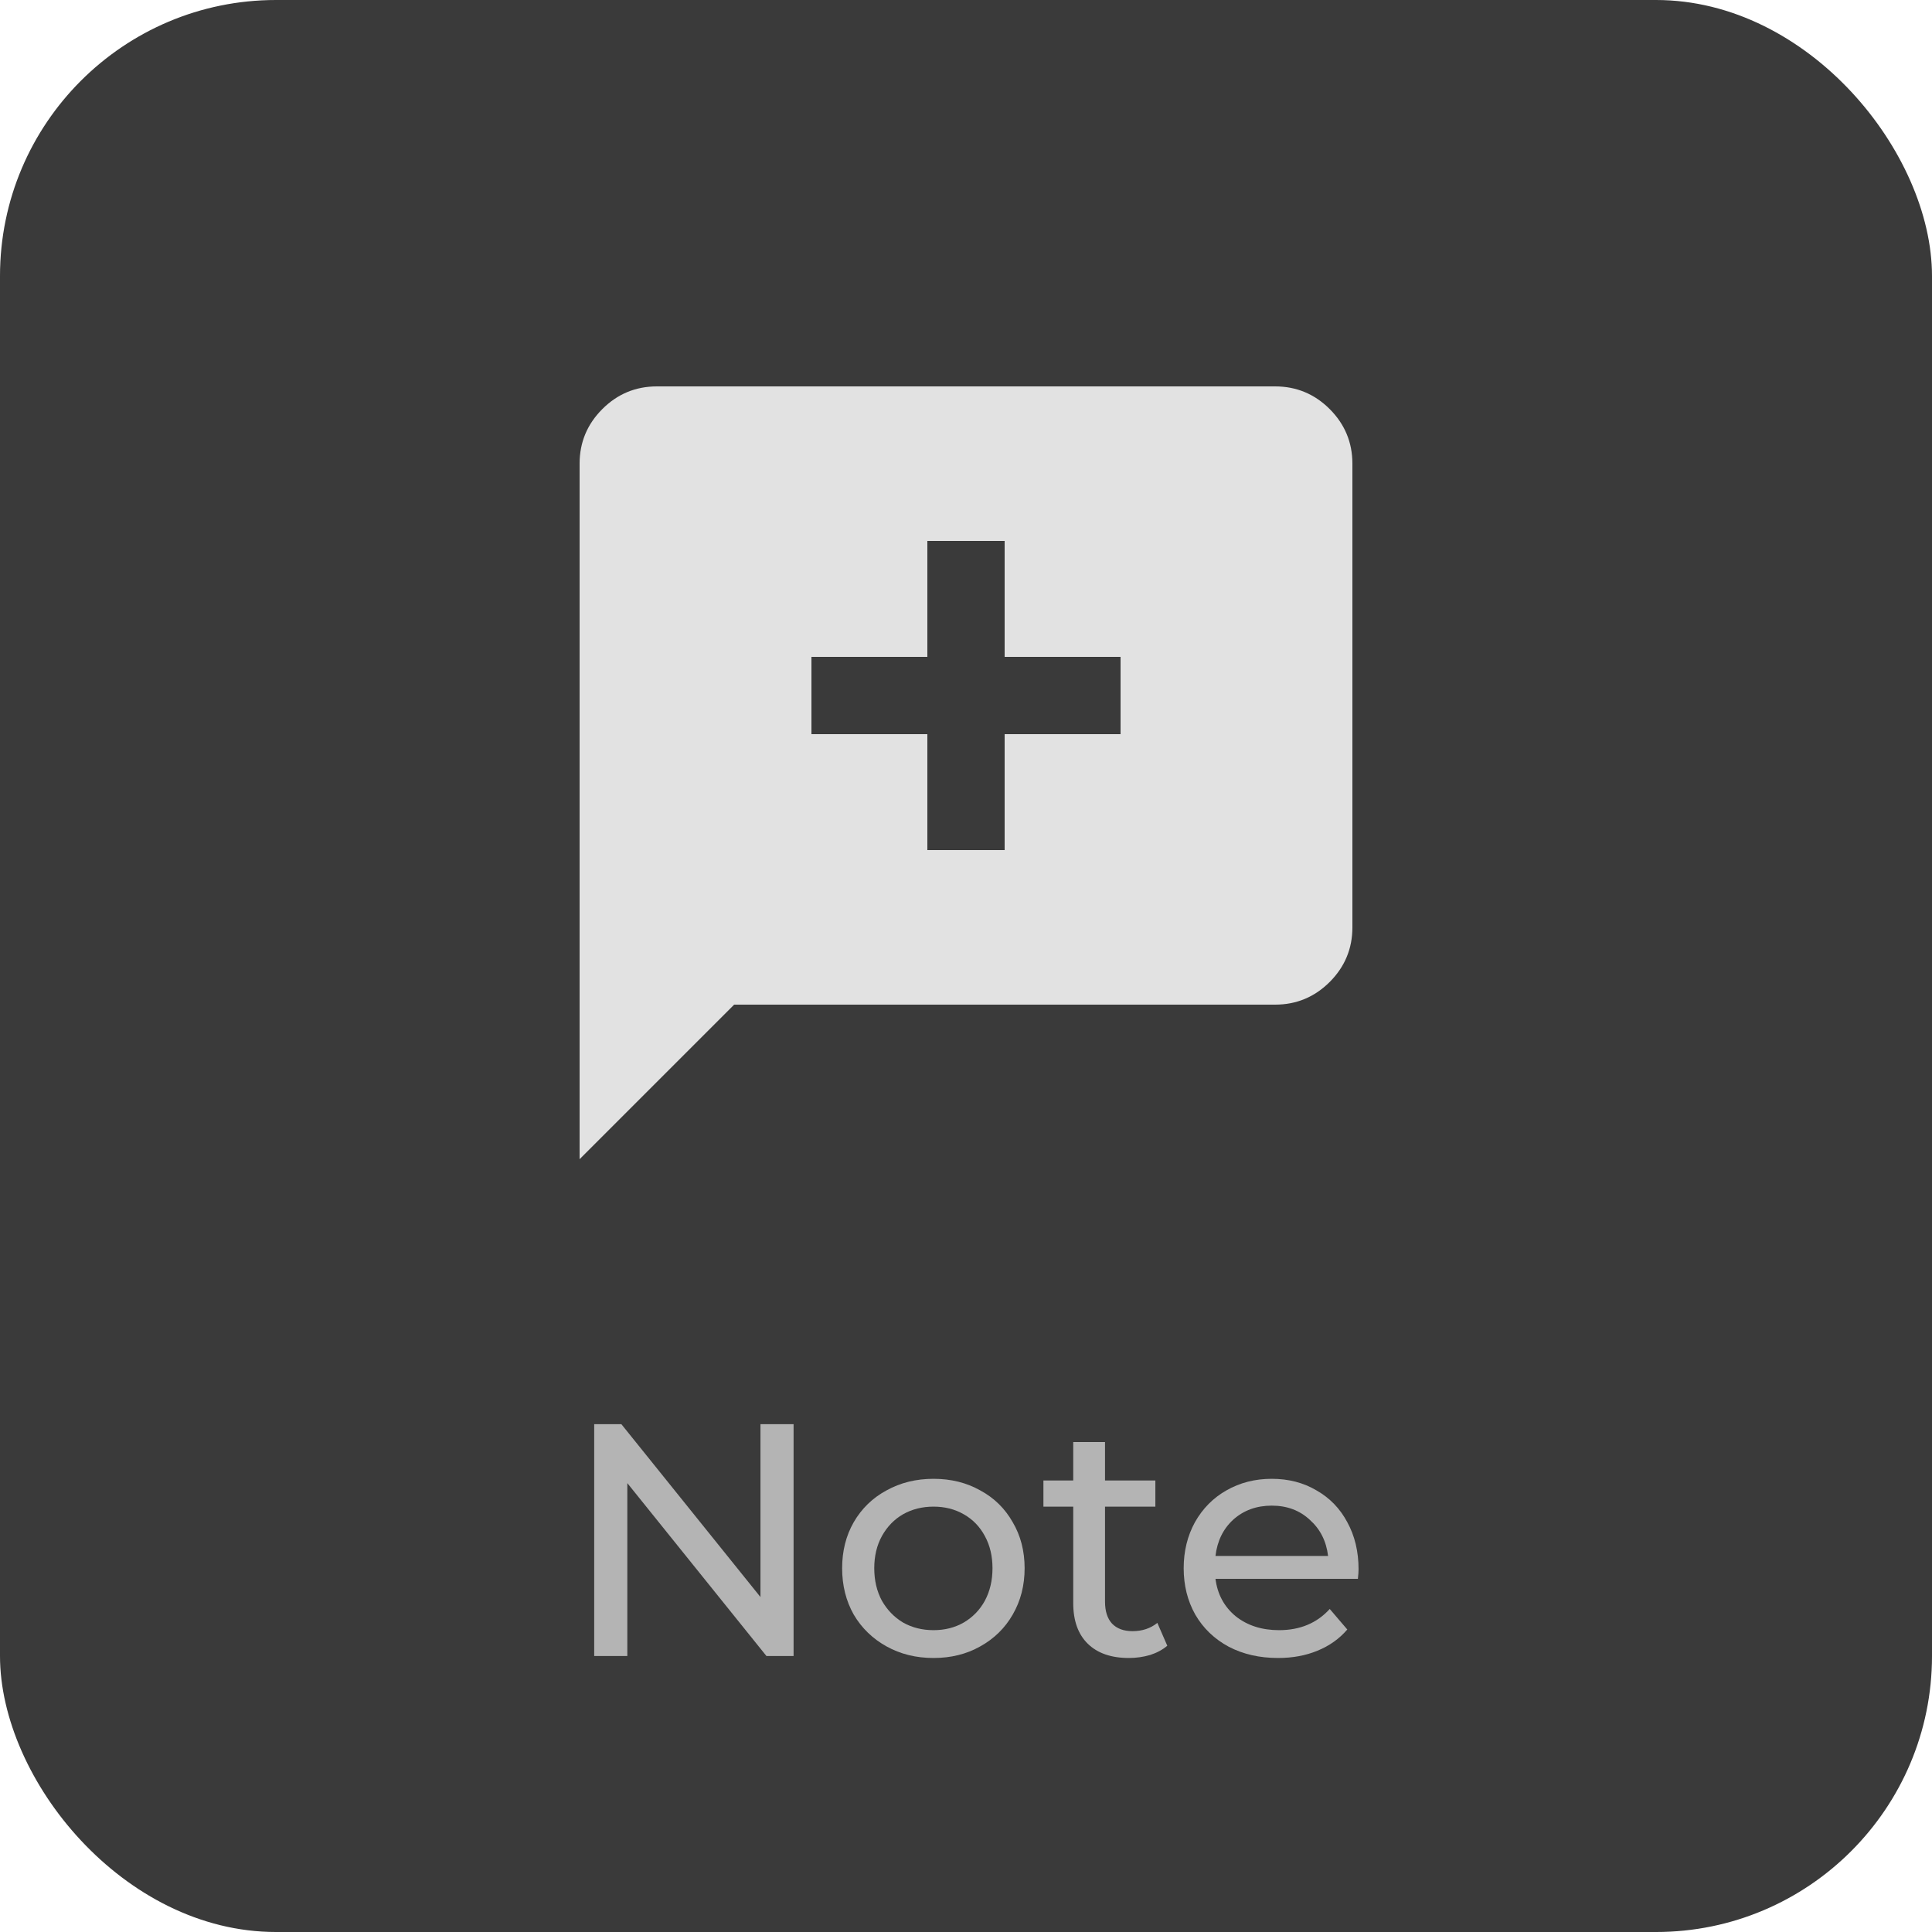
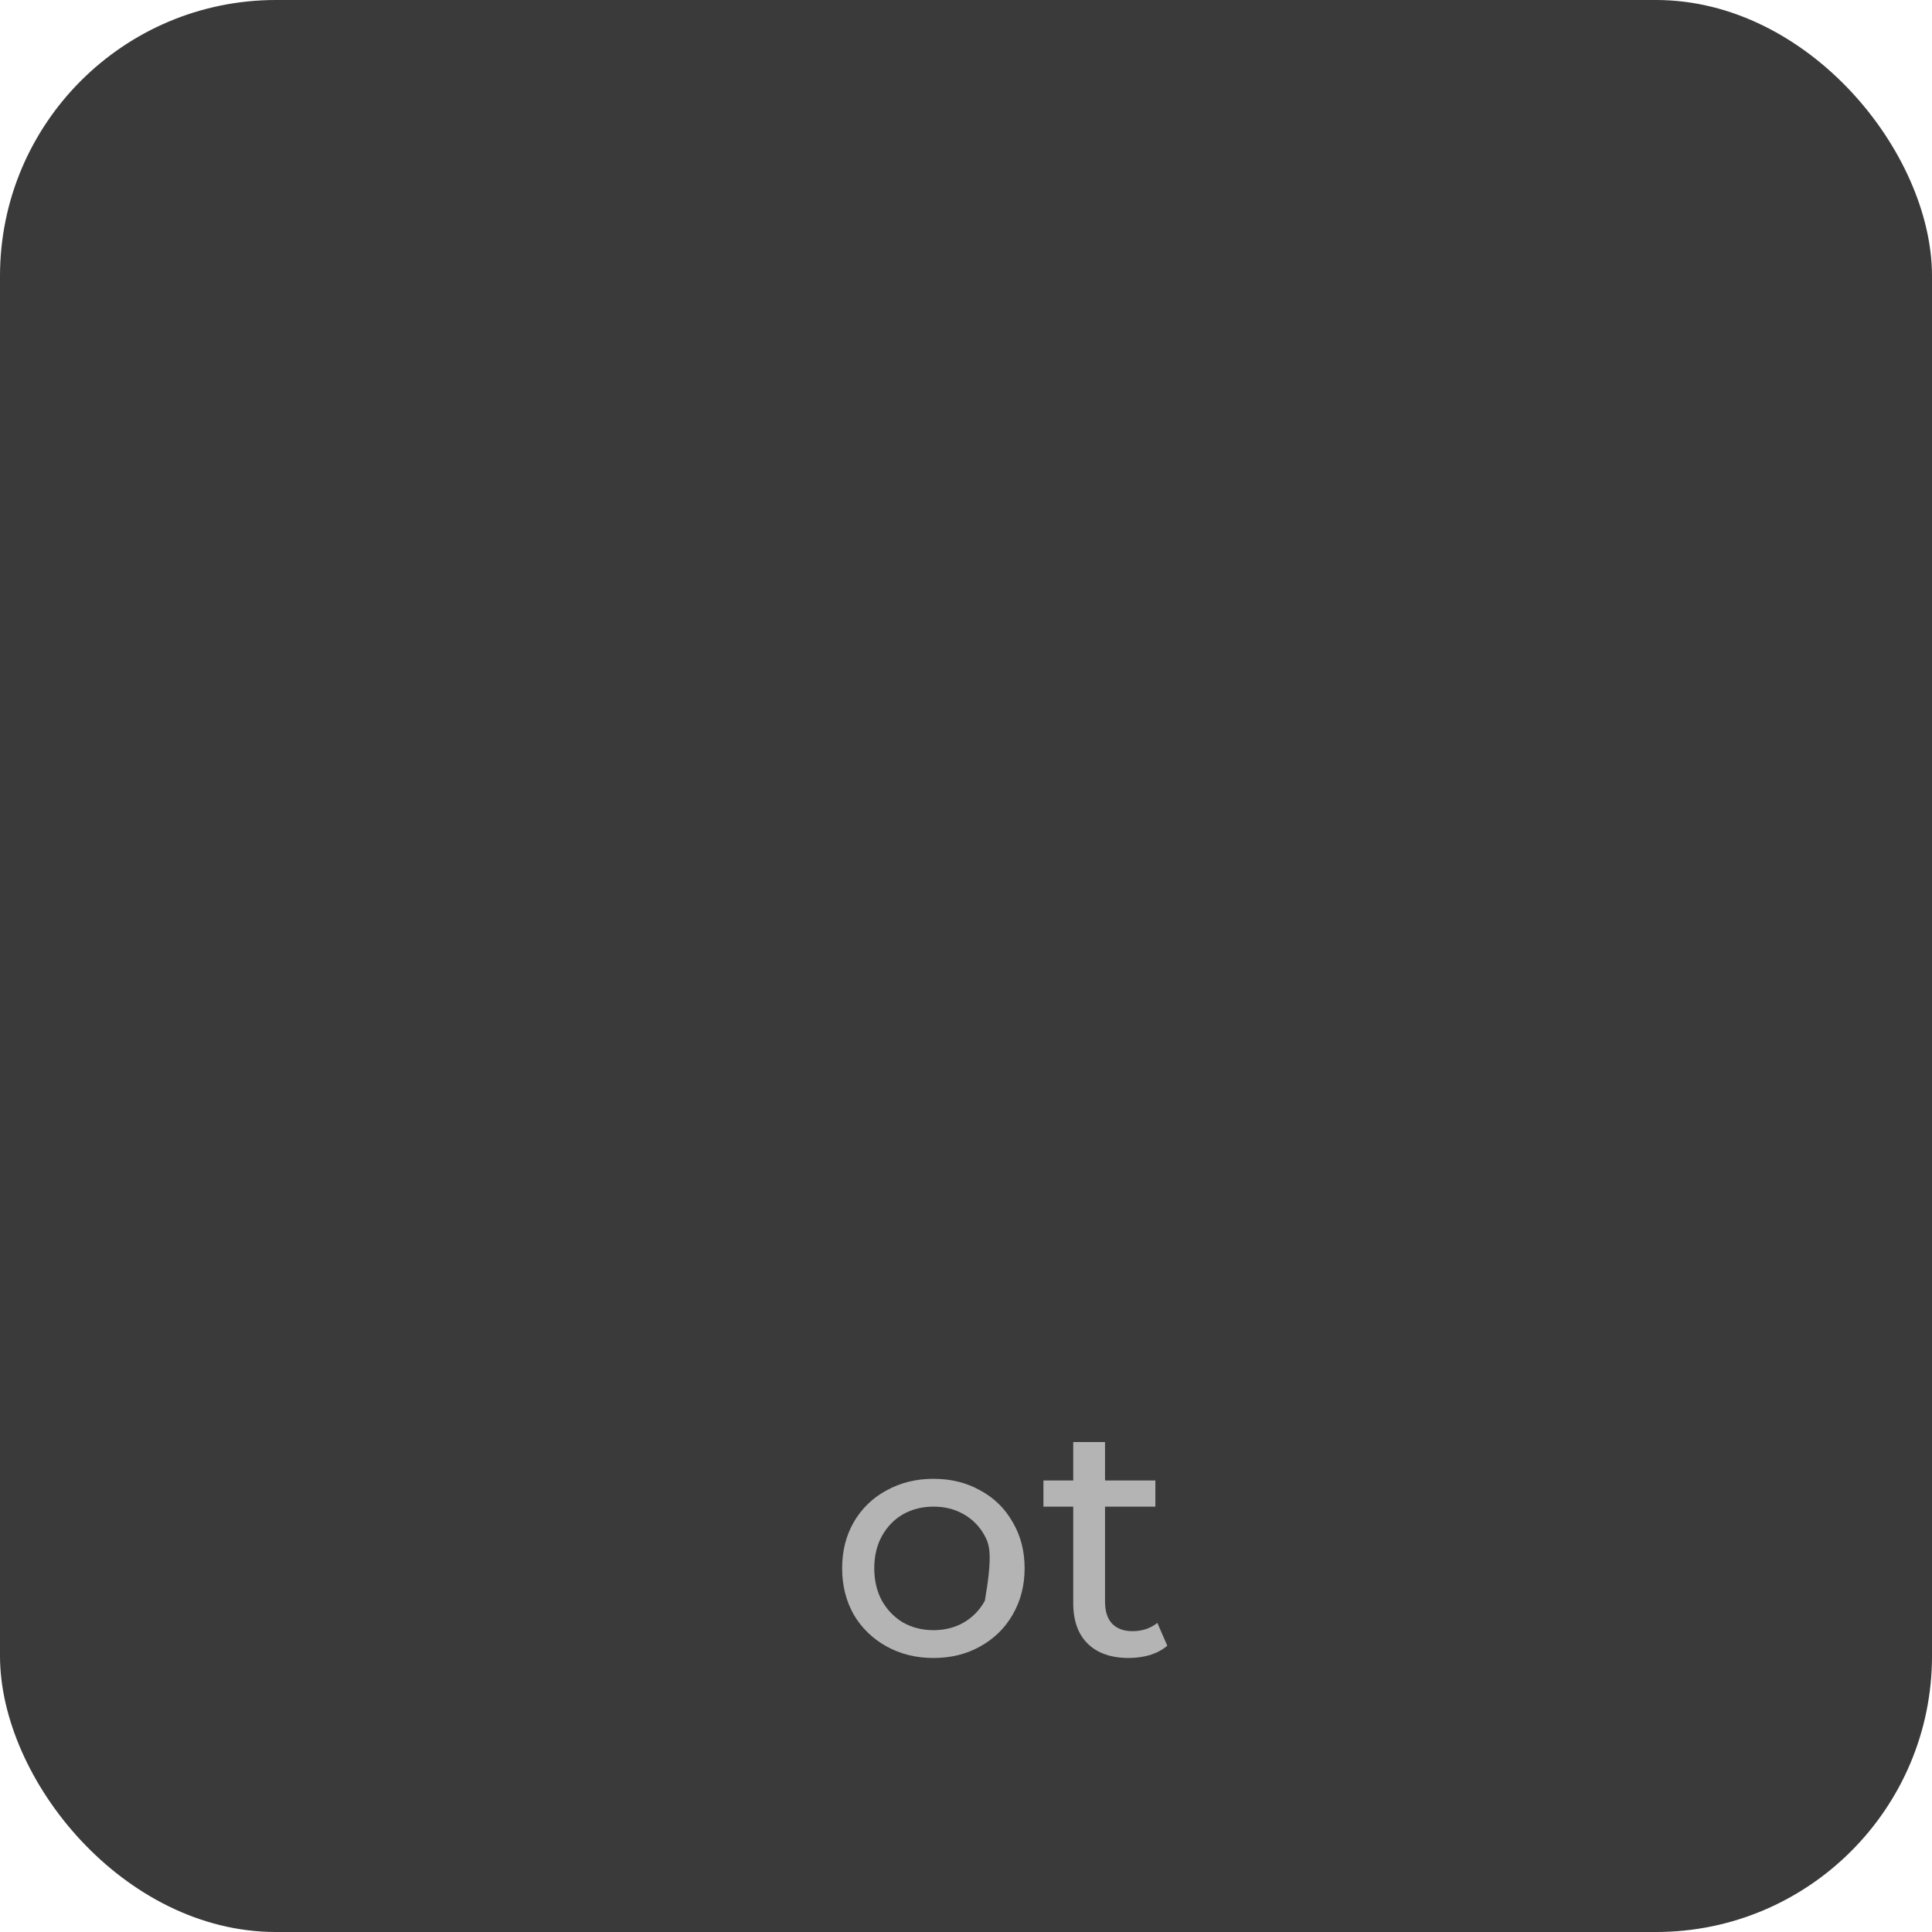
<svg xmlns="http://www.w3.org/2000/svg" width="70" height="70" viewBox="0 0 70 70" fill="none">
  <rect width="70" height="70" rx="10" fill="#3A3A3A" />
-   <path d="M33.6 30.8H36.4V26.6H40.6V23.8H36.4V19.6H33.6V23.8H29.4V26.6H33.6V30.8ZM21 42V16.8C21 16.03 21.274 15.371 21.823 14.822C22.371 14.274 23.03 14 23.8 14H46.2C46.97 14 47.629 14.274 48.178 14.822C48.726 15.371 49 16.03 49 16.8V33.6C49 34.37 48.726 35.029 48.178 35.578C47.629 36.126 46.97 36.4 46.2 36.4H26.6L21 42Z" fill="#E2E2E2" />
-   <path d="M28.753 51.6V60H27.769L22.729 53.736V60H21.529V51.6H22.513L27.553 57.864V51.6H28.753Z" fill="#B4B4B4" />
-   <path d="M33.824 60.072C33.192 60.072 32.624 59.932 32.12 59.652C31.616 59.372 31.22 58.988 30.932 58.5C30.652 58.004 30.512 57.444 30.512 56.82C30.512 56.196 30.652 55.64 30.932 55.152C31.22 54.656 31.616 54.272 32.12 54C32.624 53.72 33.192 53.58 33.824 53.58C34.456 53.58 35.02 53.72 35.516 54C36.02 54.272 36.412 54.656 36.692 55.152C36.98 55.64 37.124 56.196 37.124 56.82C37.124 57.444 36.98 58.004 36.692 58.5C36.412 58.988 36.02 59.372 35.516 59.652C35.02 59.932 34.456 60.072 33.824 60.072ZM33.824 59.064C34.232 59.064 34.596 58.972 34.916 58.788C35.244 58.596 35.5 58.332 35.684 57.996C35.868 57.652 35.96 57.26 35.96 56.82C35.96 56.38 35.868 55.992 35.684 55.656C35.5 55.312 35.244 55.048 34.916 54.864C34.596 54.68 34.232 54.588 33.824 54.588C33.416 54.588 33.048 54.68 32.72 54.864C32.4 55.048 32.144 55.312 31.952 55.656C31.768 55.992 31.676 56.38 31.676 56.82C31.676 57.26 31.768 57.652 31.952 57.996C32.144 58.332 32.4 58.596 32.72 58.788C33.048 58.972 33.416 59.064 33.824 59.064Z" fill="#B4B4B4" />
+   <path d="M33.824 60.072C33.192 60.072 32.624 59.932 32.12 59.652C31.616 59.372 31.22 58.988 30.932 58.5C30.652 58.004 30.512 57.444 30.512 56.82C30.512 56.196 30.652 55.64 30.932 55.152C31.22 54.656 31.616 54.272 32.12 54C32.624 53.72 33.192 53.58 33.824 53.58C34.456 53.58 35.02 53.72 35.516 54C36.02 54.272 36.412 54.656 36.692 55.152C36.98 55.64 37.124 56.196 37.124 56.82C37.124 57.444 36.98 58.004 36.692 58.5C36.412 58.988 36.02 59.372 35.516 59.652C35.02 59.932 34.456 60.072 33.824 60.072ZM33.824 59.064C34.232 59.064 34.596 58.972 34.916 58.788C35.244 58.596 35.5 58.332 35.684 57.996C35.96 56.38 35.868 55.992 35.684 55.656C35.5 55.312 35.244 55.048 34.916 54.864C34.596 54.68 34.232 54.588 33.824 54.588C33.416 54.588 33.048 54.68 32.72 54.864C32.4 55.048 32.144 55.312 31.952 55.656C31.768 55.992 31.676 56.38 31.676 56.82C31.676 57.26 31.768 57.652 31.952 57.996C32.144 58.332 32.4 58.596 32.72 58.788C33.048 58.972 33.416 59.064 33.824 59.064Z" fill="#B4B4B4" />
  <path d="M42.293 59.628C42.125 59.772 41.917 59.884 41.669 59.964C41.421 60.036 41.165 60.072 40.901 60.072C40.261 60.072 39.765 59.9 39.413 59.556C39.061 59.212 38.885 58.72 38.885 58.08V54.588H37.805V53.64H38.885V52.248H40.037V53.64H41.861V54.588H40.037V58.032C40.037 58.376 40.121 58.64 40.289 58.824C40.465 59.008 40.713 59.1 41.033 59.1C41.385 59.1 41.685 59 41.933 58.8L42.293 59.628Z" fill="#B4B4B4" />
-   <path d="M49.223 56.856C49.223 56.944 49.215 57.06 49.199 57.204H44.039C44.111 57.764 44.355 58.216 44.771 58.56C45.195 58.896 45.719 59.064 46.343 59.064C47.103 59.064 47.715 58.808 48.179 58.296L48.815 59.04C48.527 59.376 48.167 59.632 47.735 59.808C47.311 59.984 46.835 60.072 46.307 60.072C45.635 60.072 45.039 59.936 44.519 59.664C43.999 59.384 43.595 58.996 43.307 58.5C43.027 58.004 42.887 57.444 42.887 56.82C42.887 56.204 43.023 55.648 43.295 55.152C43.575 54.656 43.955 54.272 44.435 54C44.923 53.72 45.471 53.58 46.079 53.58C46.687 53.58 47.227 53.72 47.699 54C48.179 54.272 48.551 54.656 48.815 55.152C49.087 55.648 49.223 56.216 49.223 56.856ZM46.079 54.552C45.527 54.552 45.063 54.72 44.687 55.056C44.319 55.392 44.103 55.832 44.039 56.376H48.119C48.055 55.84 47.835 55.404 47.459 55.068C47.091 54.724 46.631 54.552 46.079 54.552Z" fill="#B4B4B4" />
</svg>